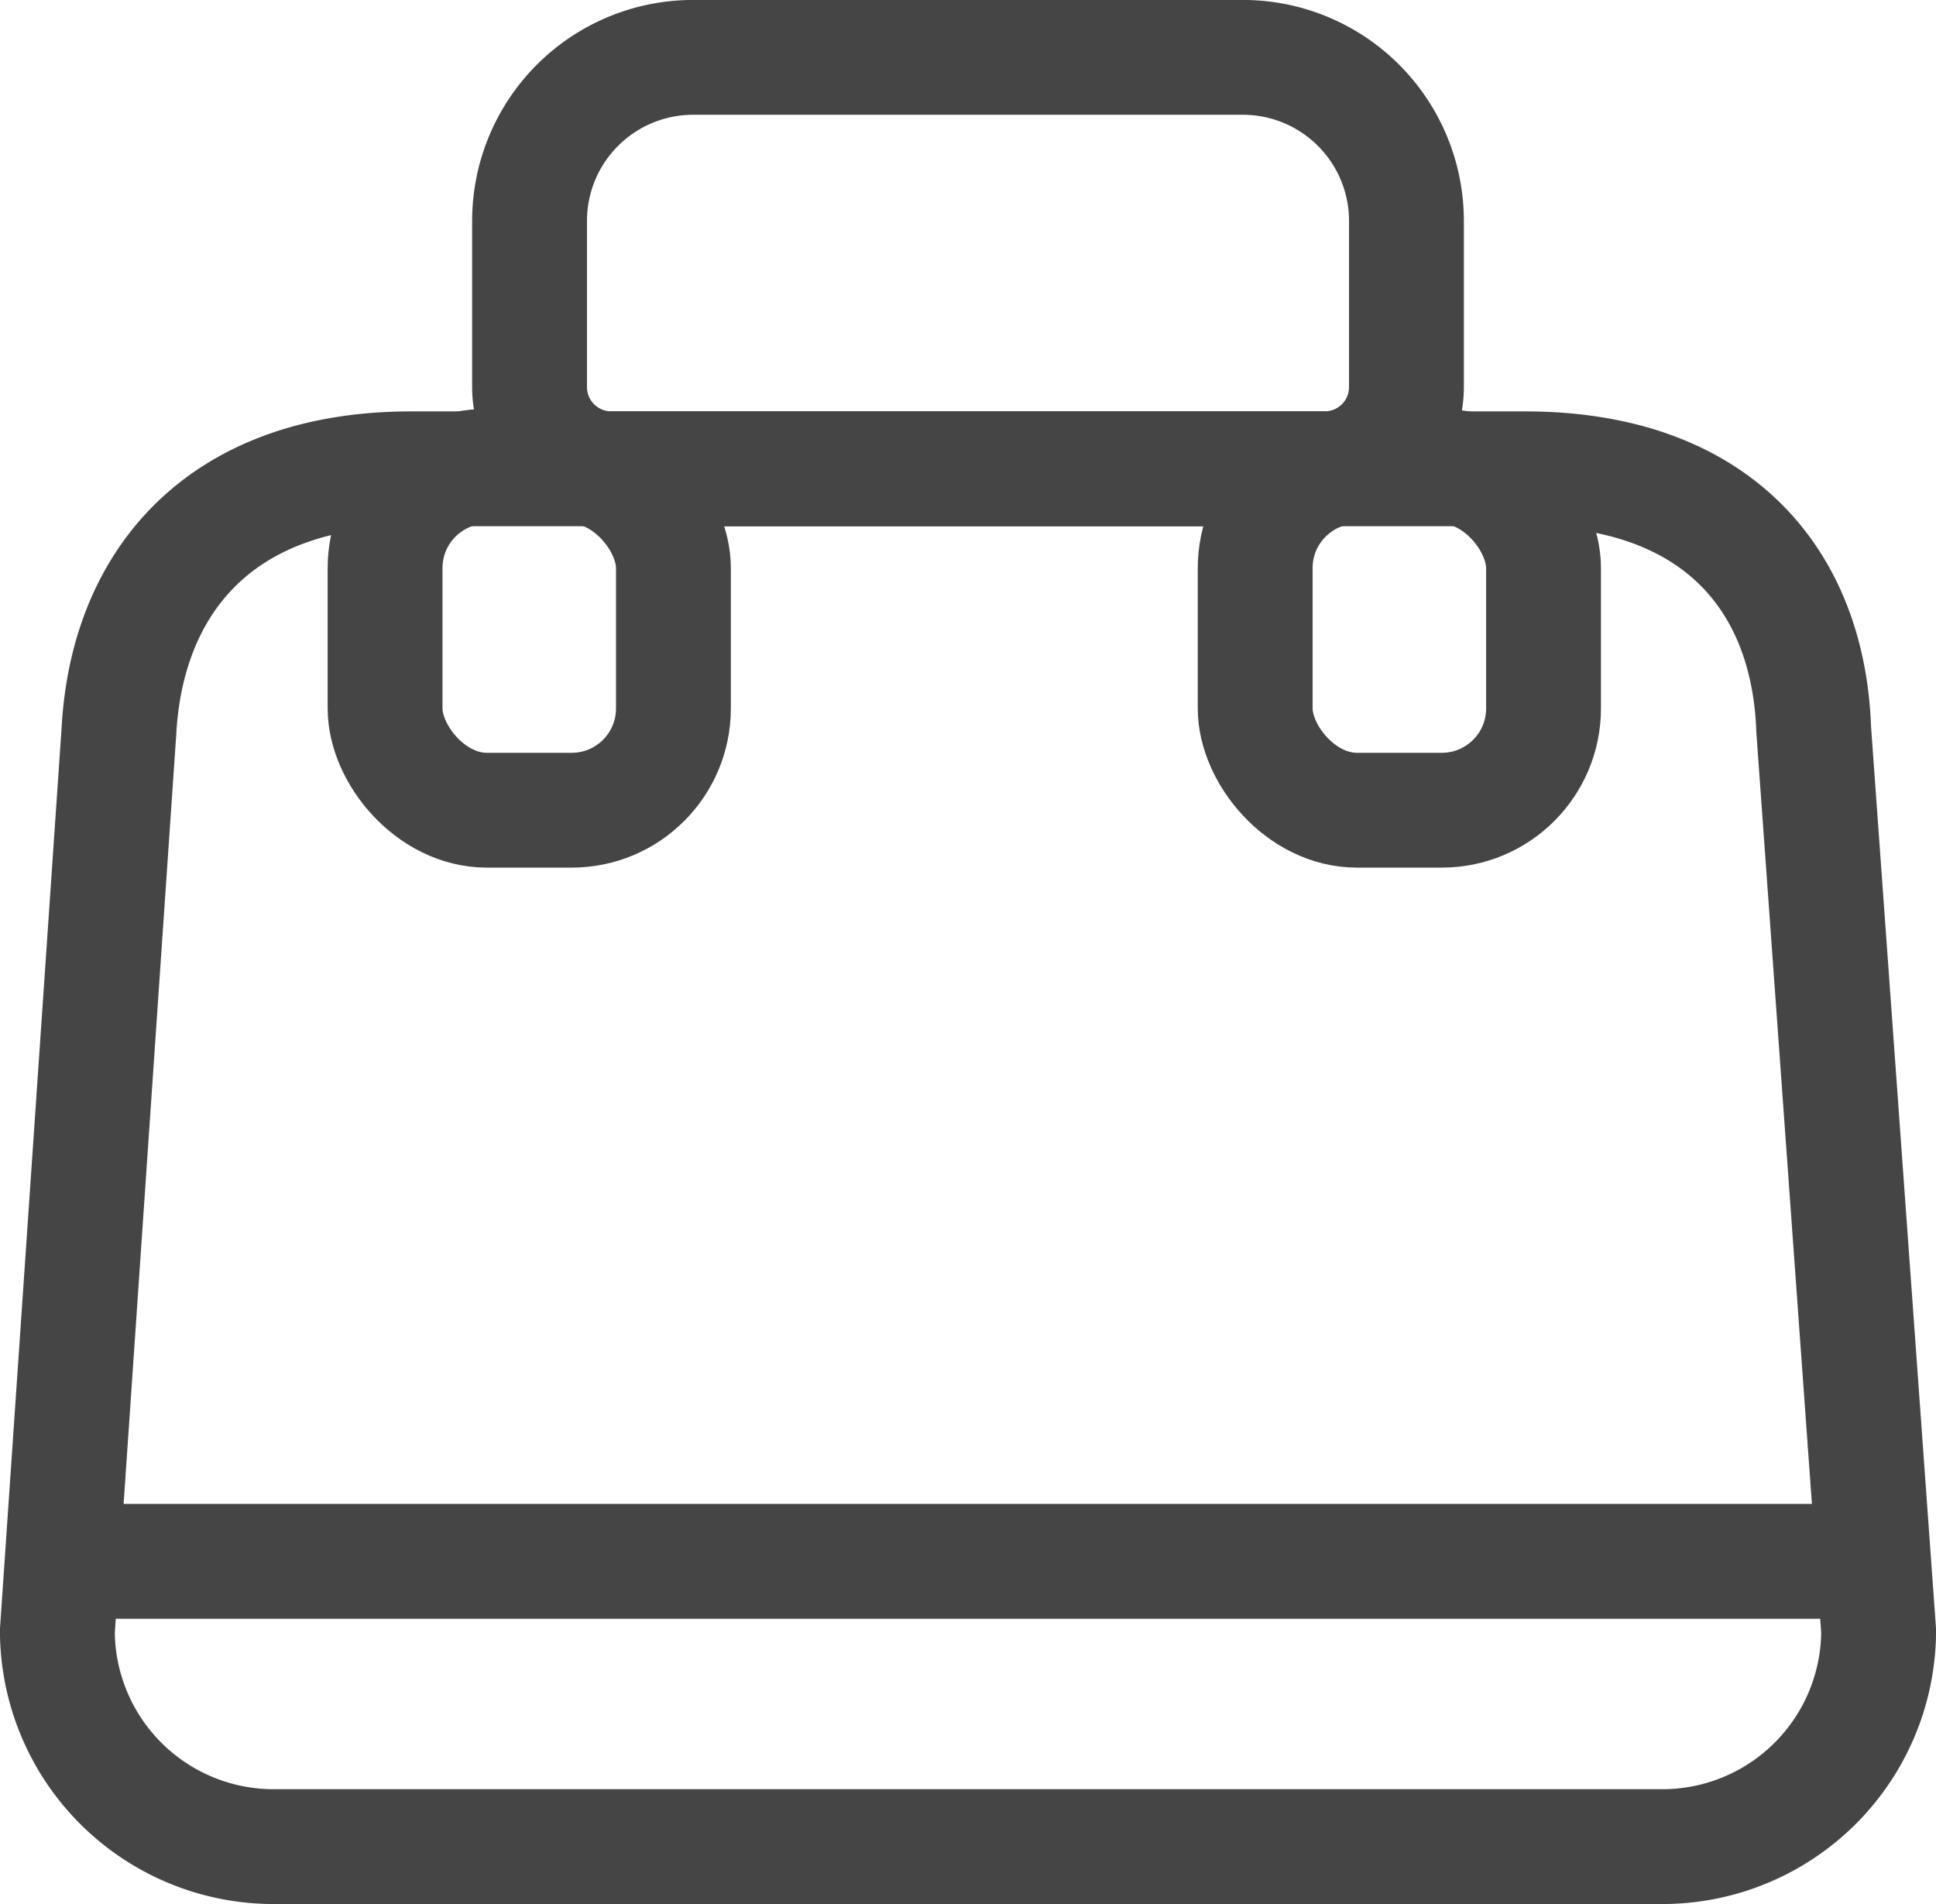
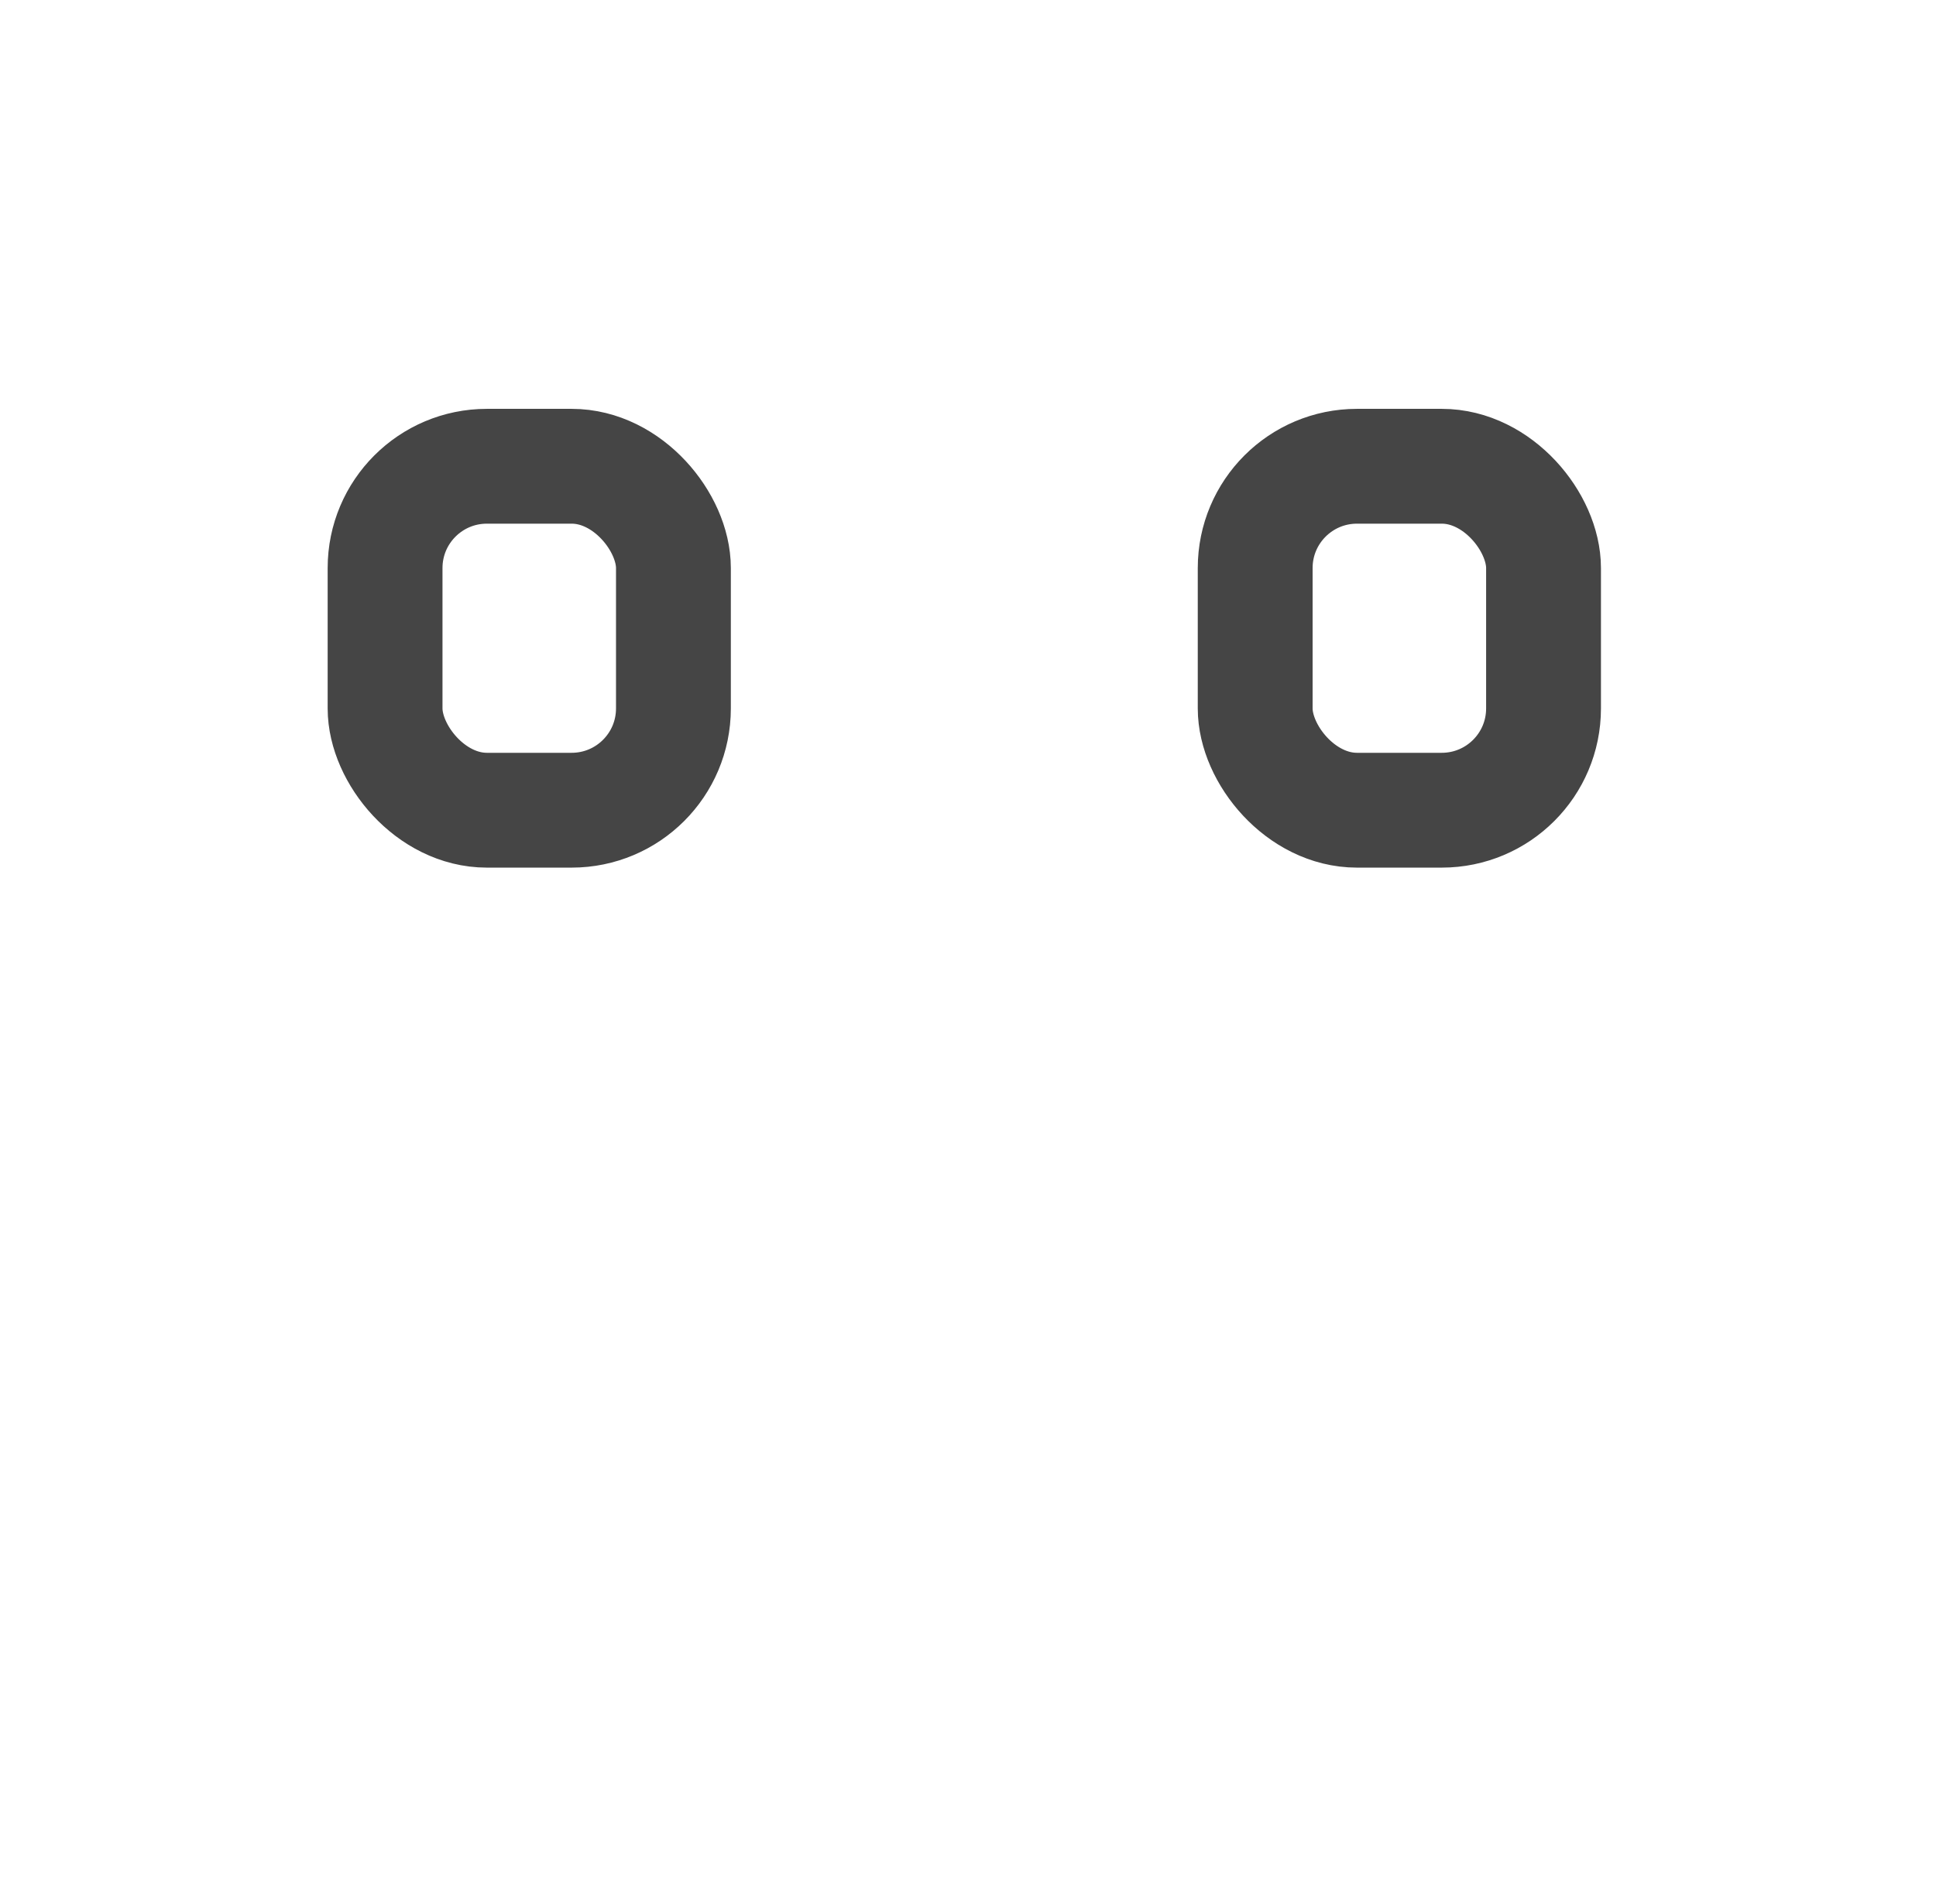
<svg xmlns="http://www.w3.org/2000/svg" id="Layer_1" data-name="Layer 1" viewBox="0 0 191.35 188.22">
  <defs>
    <style>.cls-1{fill:none;stroke:#454545;stroke-miterlimit:10;stroke-width:11.35px;}</style>
  </defs>
  <title>Bag</title>
-   <path class="cls-1" d="M46.49,53.58h110c19.25,0,28.08,11.25,28.58,25.75l6.42,89.13a21.38,21.38,0,0,1-21.32,21.32H32.8a21.38,21.38,0,0,1-21.32-21.32l6.08-88.88C18.32,65.08,27.24,53.58,46.49,53.58Z" transform="translate(-5.81 -7.24)" />
-   <path class="cls-1" d="M66.24,12.92h70.5A8.08,8.08,0,0,1,144.82,21V37.42a16.17,16.17,0,0,1-16.17,16.17H74.32A16.17,16.17,0,0,1,58.15,37.42V21a8.08,8.08,0,0,1,8.08-8.08Z" transform="translate(197.16 59.26) rotate(-180)" />
-   <line class="cls-1" x1="7.67" y1="154.34" x2="183.67" y2="154.34" />
  <rect class="cls-1" x="38.06" y="46.09" width="28.5" height="34" rx="10.06" ry="10.06" />
  <rect class="cls-1" x="124.06" y="46.09" width="28.5" height="34" rx="10.06" ry="10.06" />
</svg>